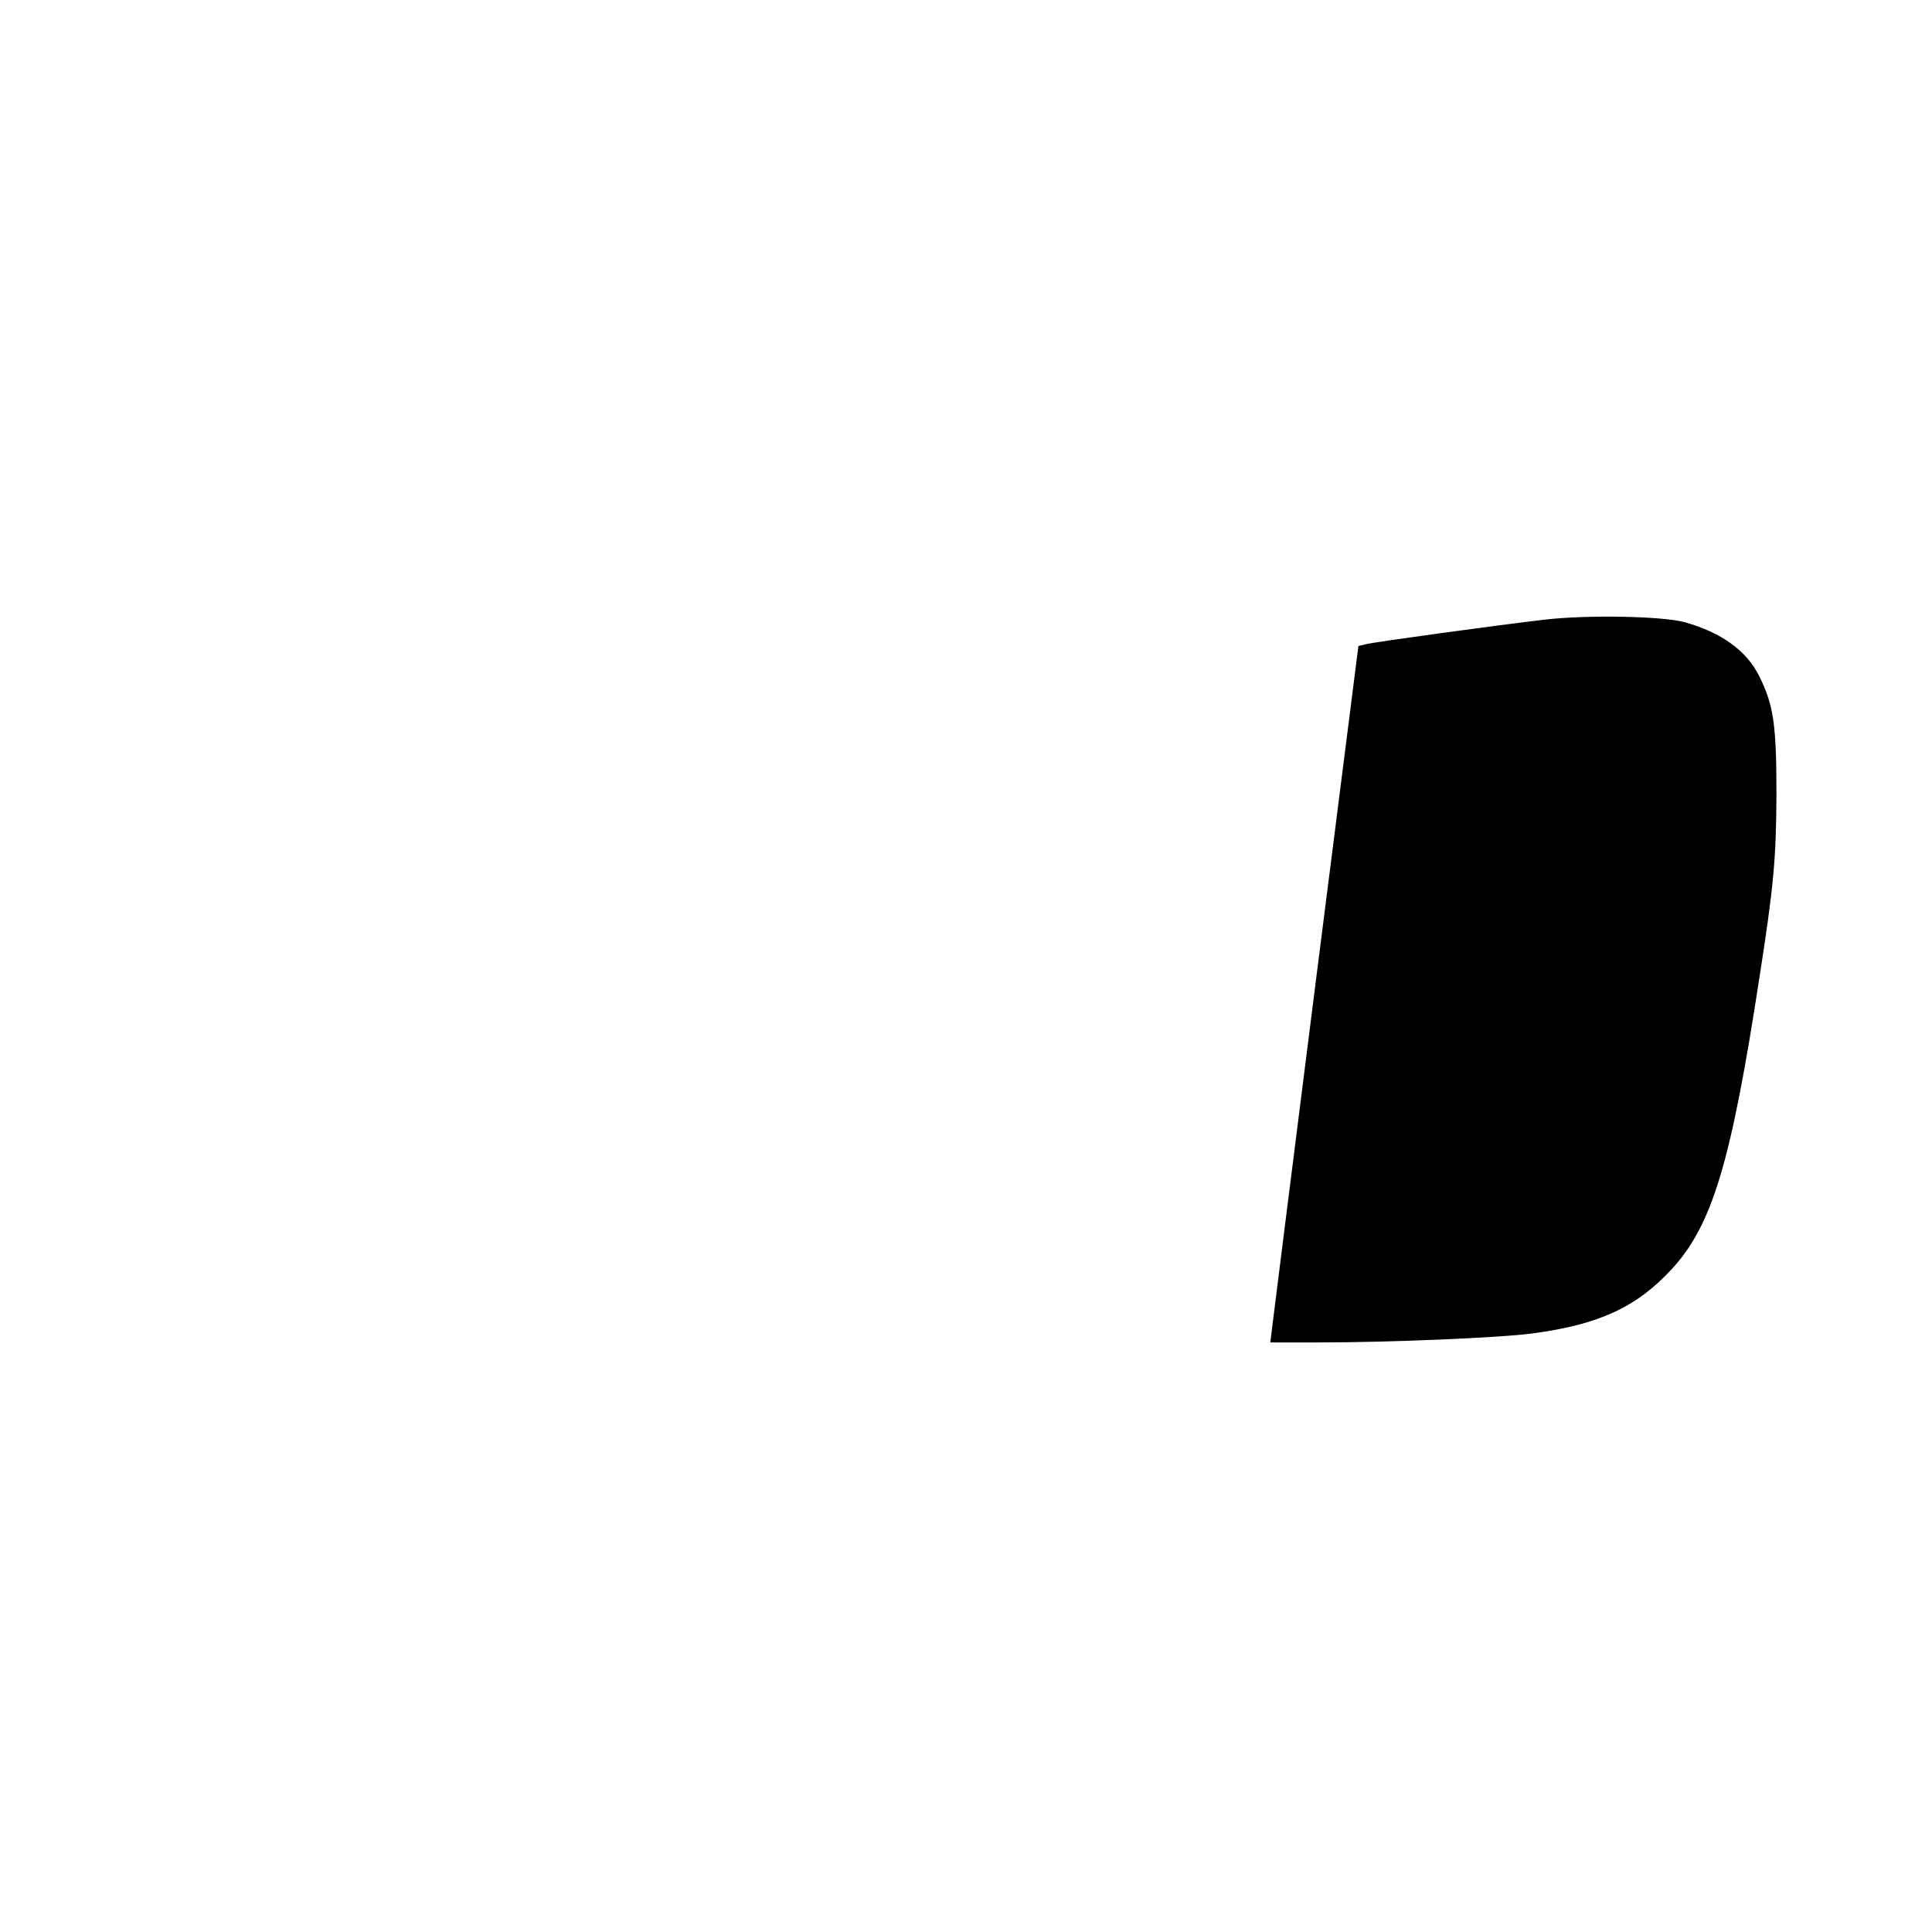
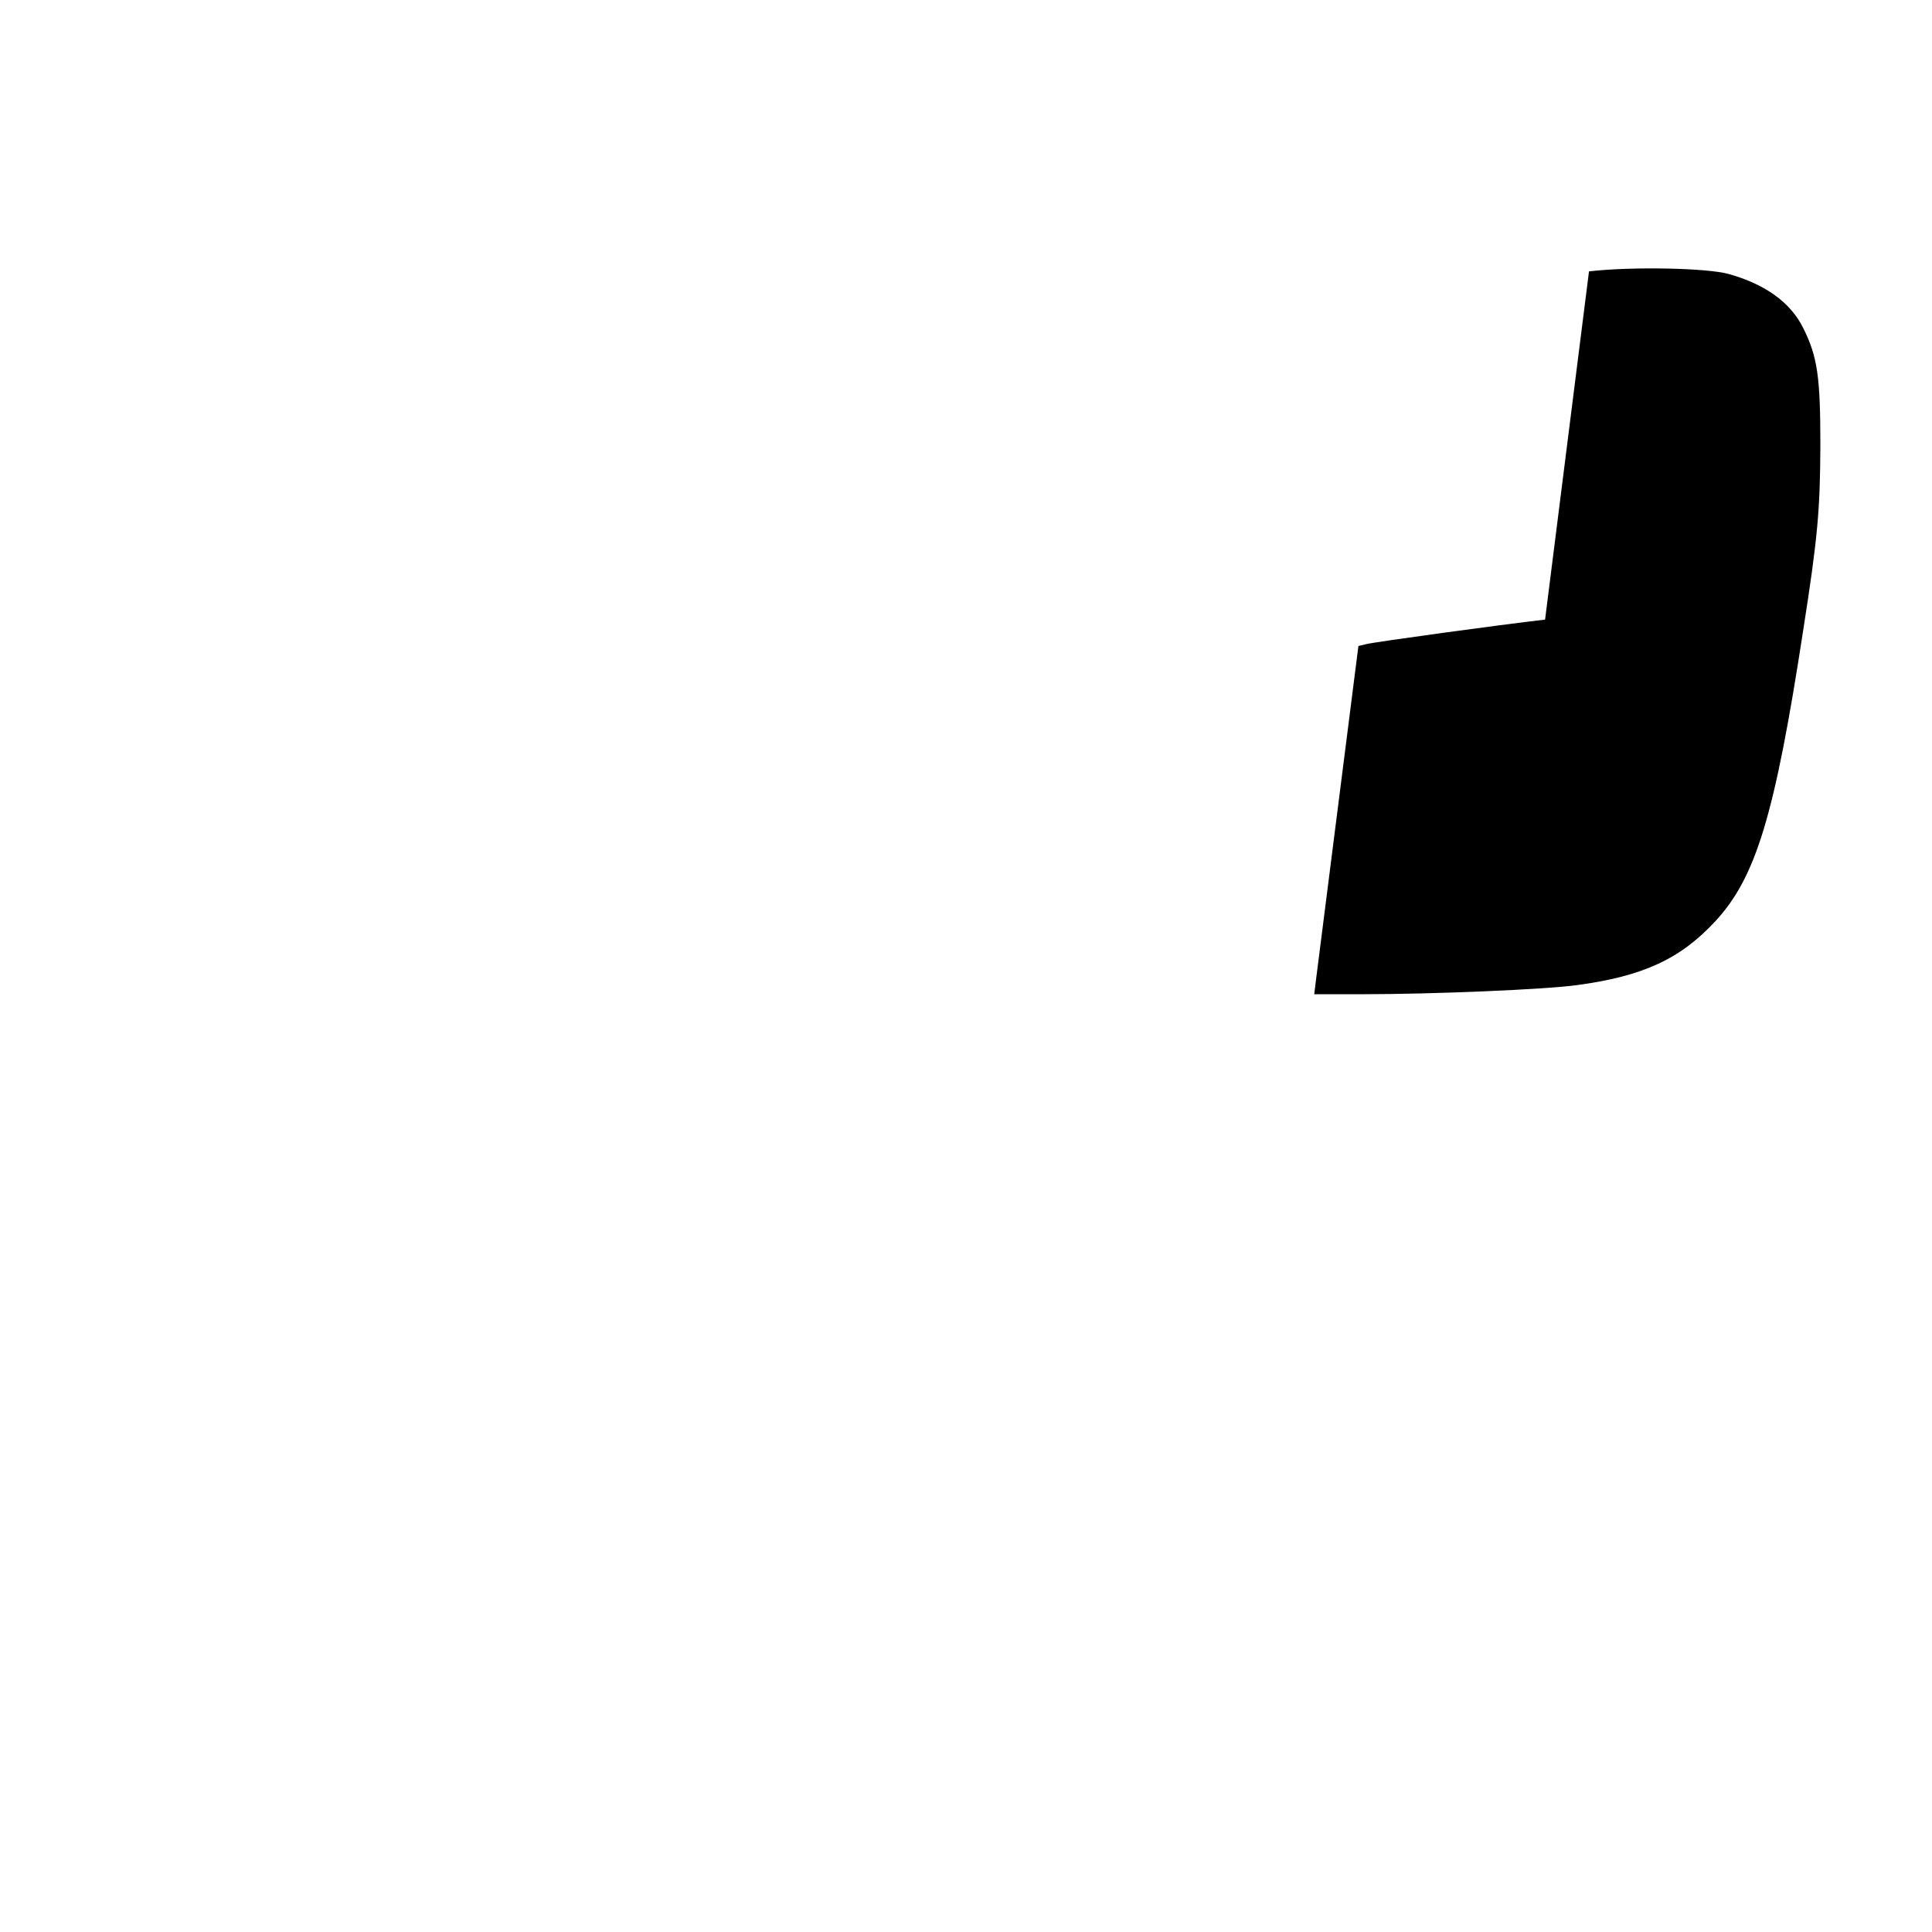
<svg xmlns="http://www.w3.org/2000/svg" version="1.0" width="100mm" height="100mm" viewBox="0 0 739 438" preserveAspectRatio="xMidYMid meet">
  <g transform="translate(0,438) scale(0.1,-0.1)" fill="#000000" stroke="none">
-     <path d="M5910 3515 c-173 -20 -649 -85 -685 -94 l-29 -7 -162 -1275 c-89 -701 -164 -1300 -168 -1332 l-7 -57 178 0 c276 0 706 18 828 35 252 34 395 100 529 245 155 168 227 406 335 1110 56 358 65 461 66 710 0 263 -11 339 -66 449 -48 97 -145 167 -285 206 -82 23 -369 29 -534 10z" />
+     <path d="M5910 3515 c-173 -20 -649 -85 -685 -94 l-29 -7 -162 -1275 l-7 -57 178 0 c276 0 706 18 828 35 252 34 395 100 529 245 155 168 227 406 335 1110 56 358 65 461 66 710 0 263 -11 339 -66 449 -48 97 -145 167 -285 206 -82 23 -369 29 -534 10z" />
  </g>
</svg>